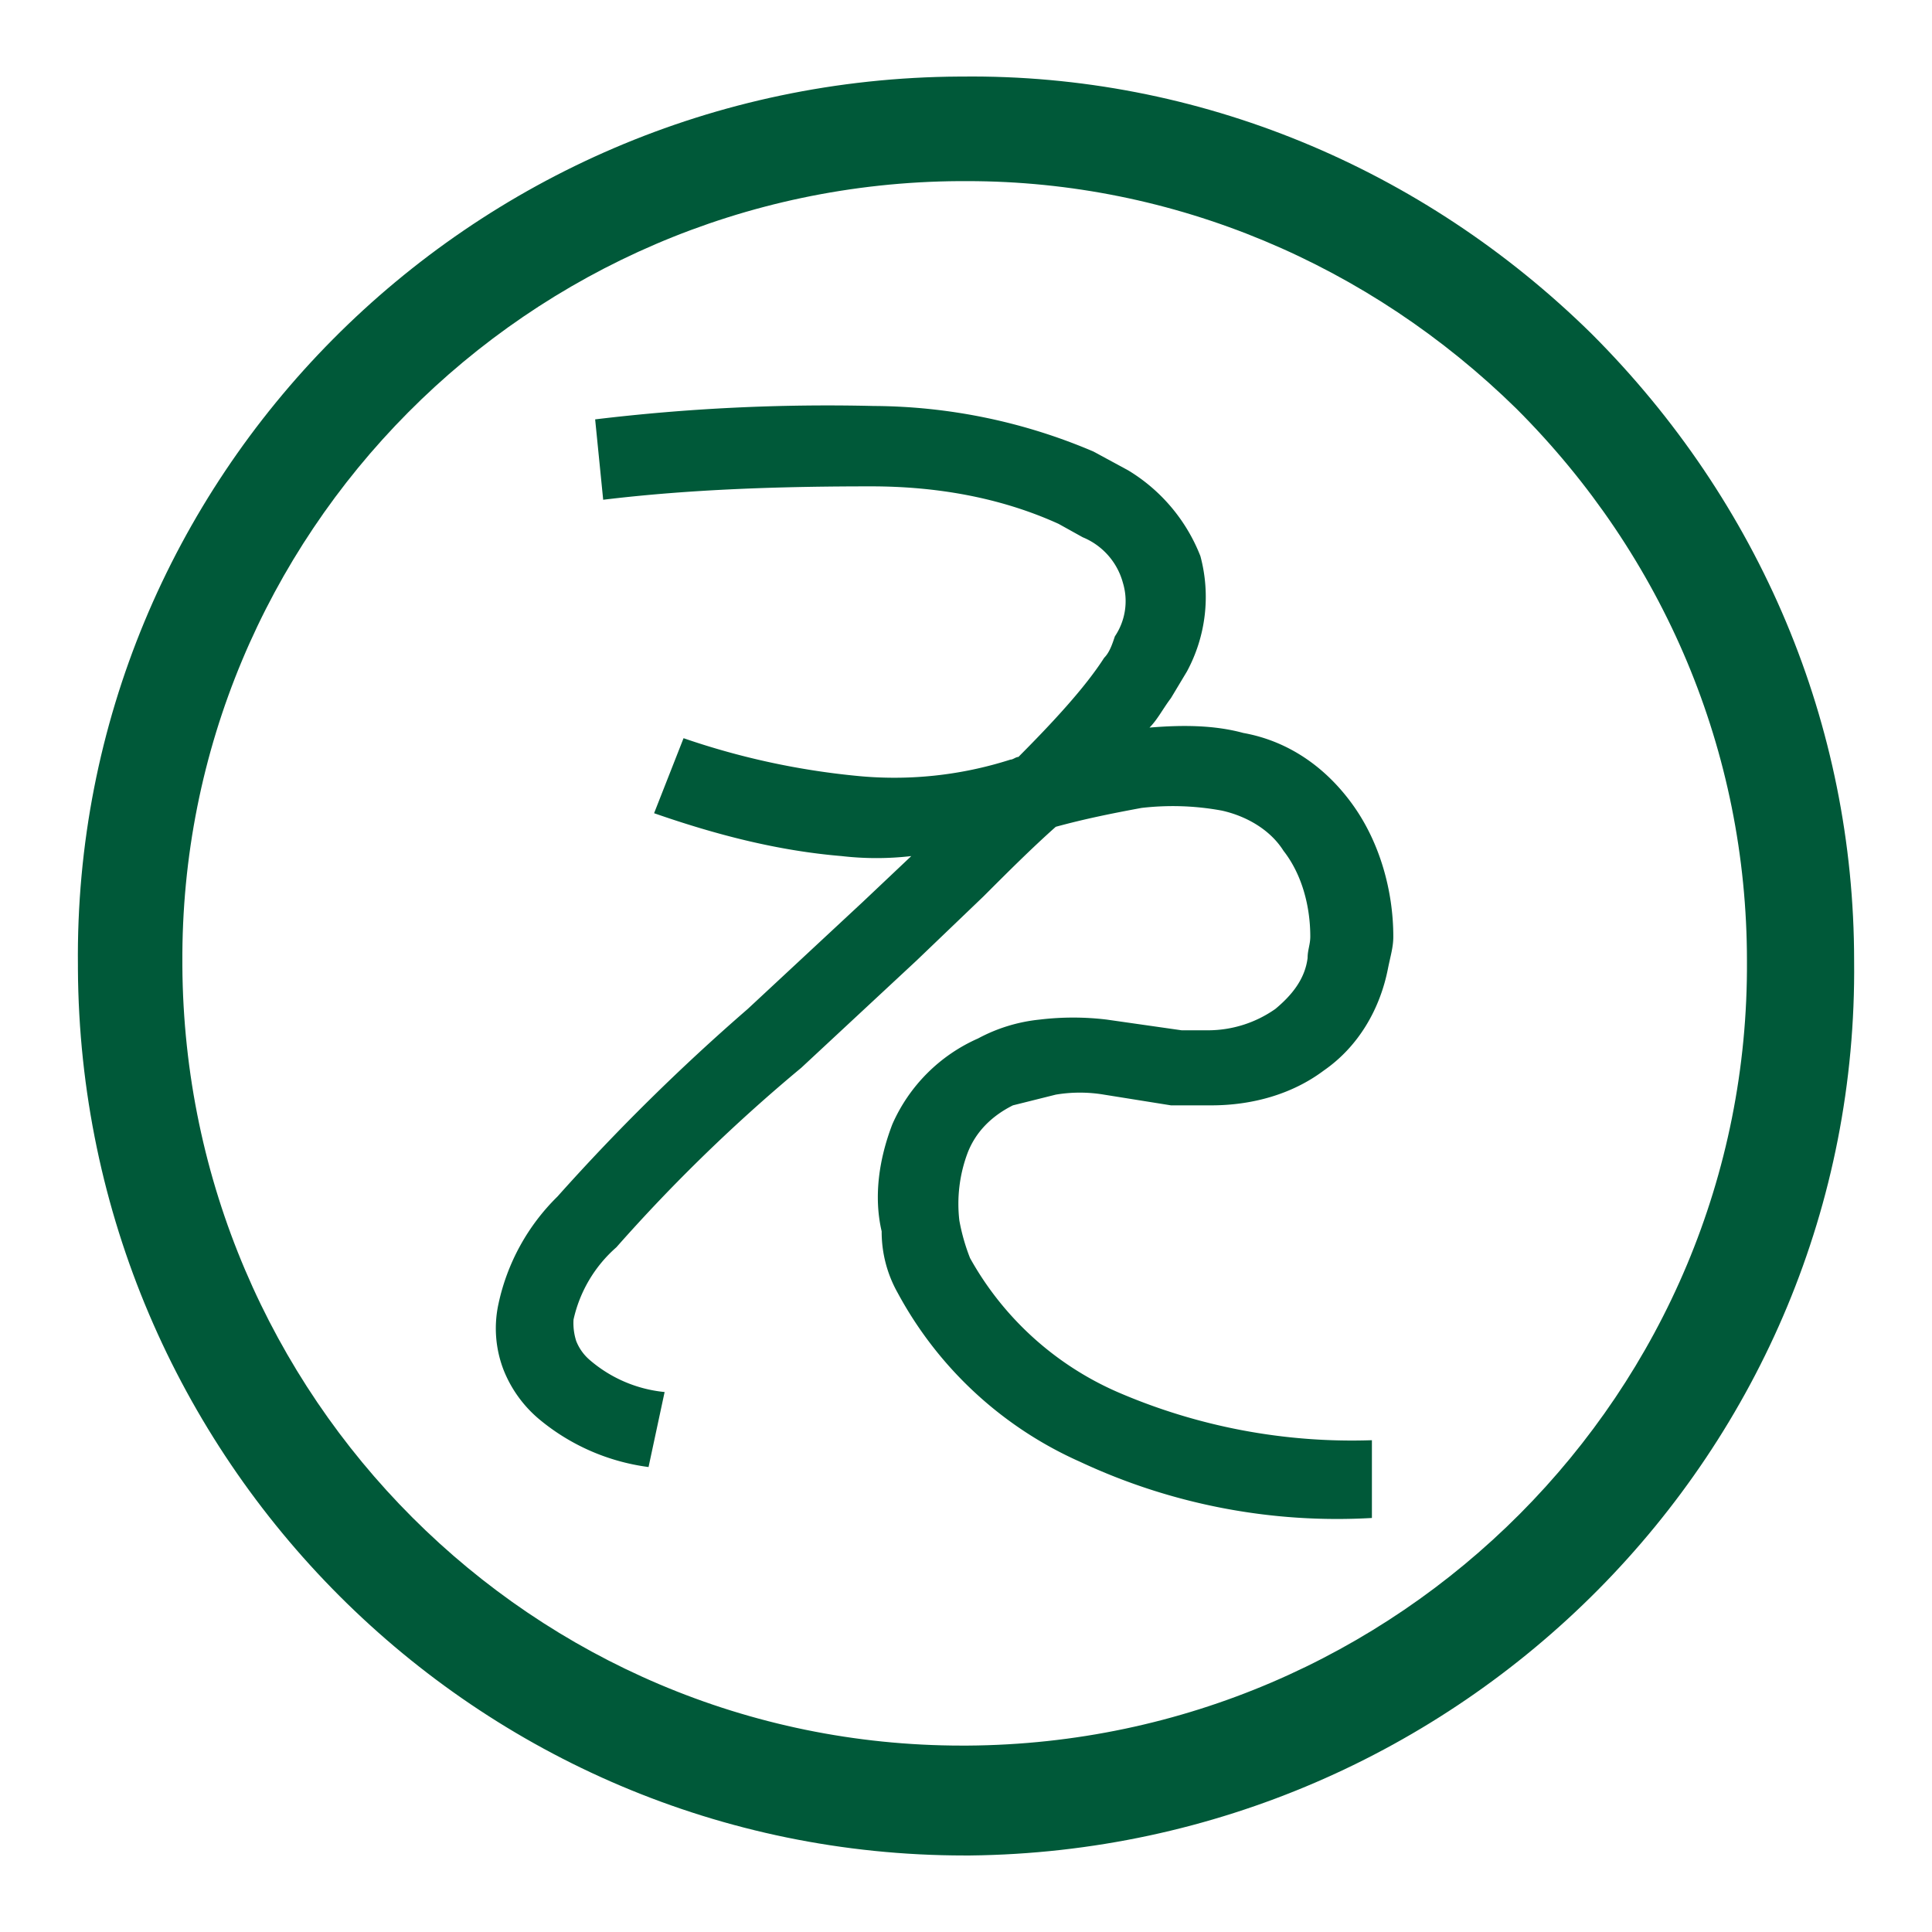
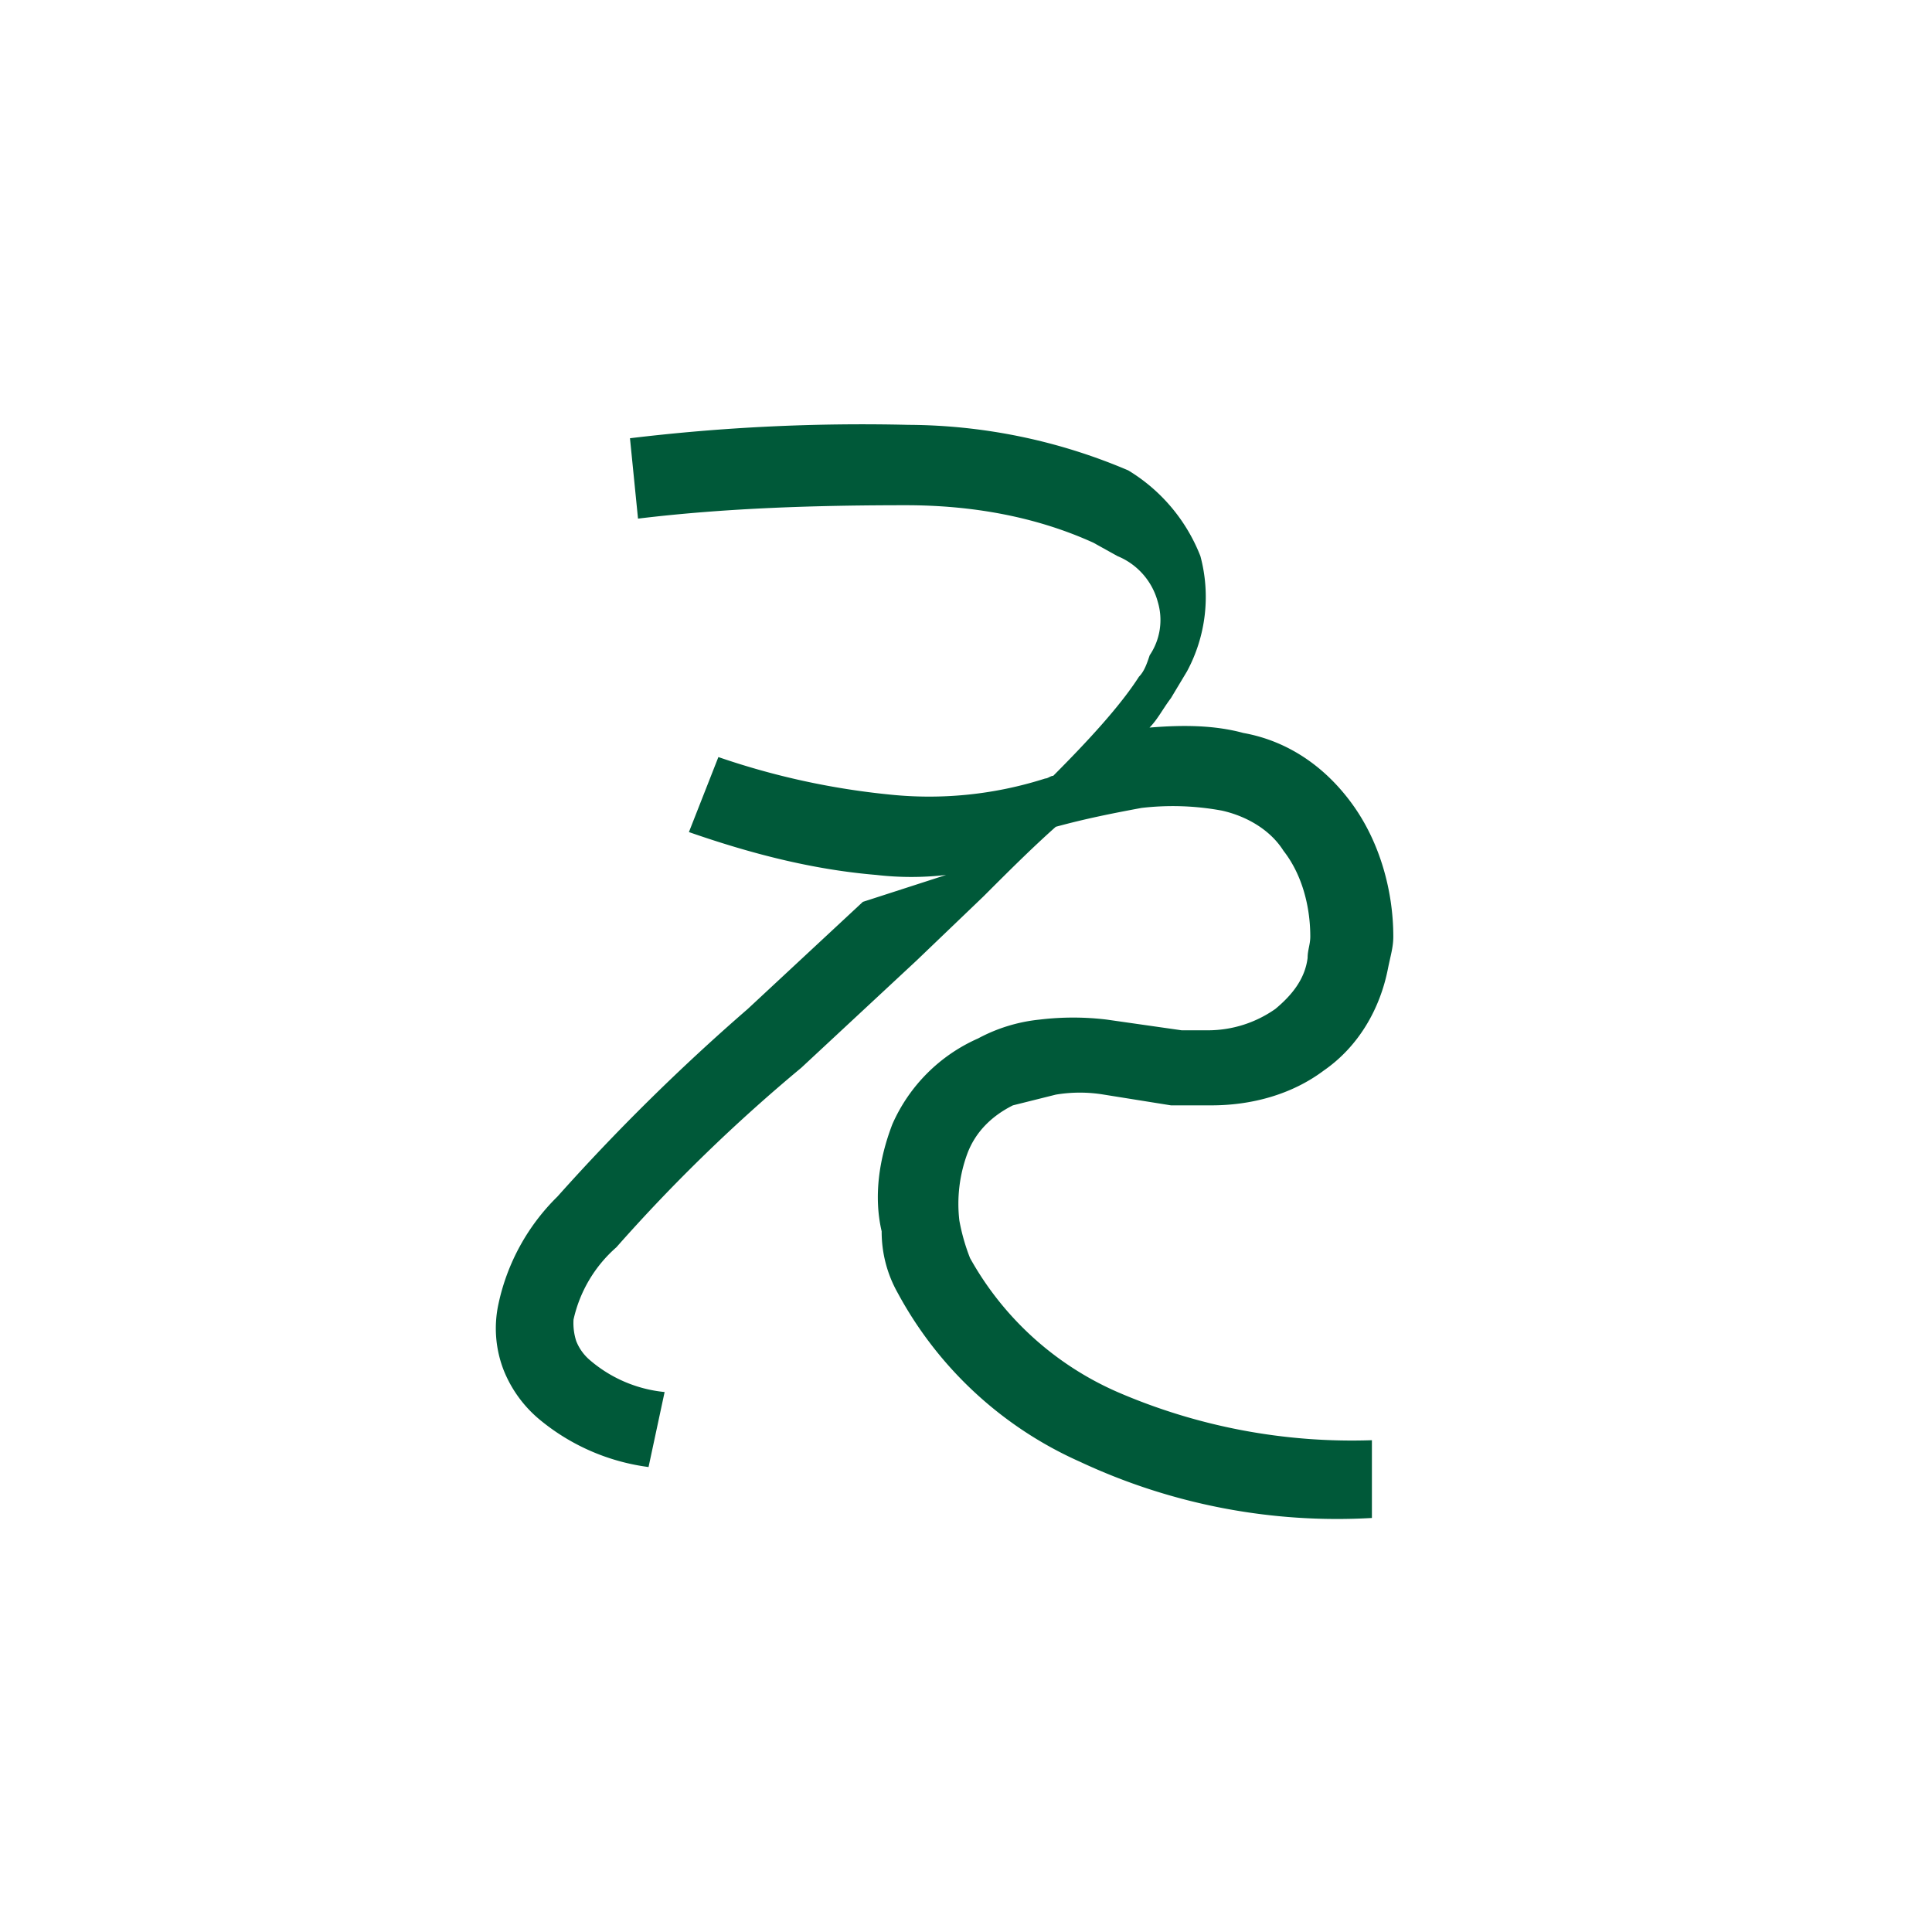
<svg xmlns="http://www.w3.org/2000/svg" id="Layer_1" data-name="Layer 1" viewBox="0 0 512 512">
  <defs>
    <style>.cls-1{fill:#005939;}</style>
  </defs>
-   <path class="cls-1" d="M255.65,491.72c-129.22,0-234.3-105.08-235-235V256C19.22,126.79,124.3,21,254.23,20.29h.71c62.47-.71,122.11,24.14,166.84,68.16,44.73,44.73,69.58,103.66,69.58,166.14C492.78,384.51,387,490.3,257.07,491.72ZM256.36,48h-2.13C139.92,48.69,47.62,141.7,48.33,255.3V256c.71,114.3,93,206.6,206.61,206.6h1.42c114.3-.71,207.31-93.72,206.6-208,0-55.38-22-107.21-61.06-146.26C362.85,70,311,48,256.36,48Z" />
-   <path class="cls-1" d="M369.24,248.2c0-12.07-3.55-24.85-10.65-34.79s-17-17-29.11-19.17c-7.81-2.13-16.33-2.13-24.85-1.42,2.13-2.13,3.55-5,5.68-7.81l4.26-7.1a41.64,41.64,0,0,0,3.55-30.53A46.23,46.23,0,0,0,299,124.66l-9.23-5a149.94,149.94,0,0,0-58.21-12.07,514.4,514.4,0,0,0-73.84,3.55l2.13,21.3c23.43-2.84,47.57-3.55,71-3.55,17,0,34.07,2.84,49.69,9.94l6.39,3.55a18.17,18.17,0,0,1,10.65,12.07,16.72,16.72,0,0,1-2.13,14.2c-.71,2.13-1.42,4.26-2.84,5.68-5,7.81-13.49,17-22.72,26.27-.71,0-1.42.71-2.13.71a100.84,100.84,0,0,1-41.17,4.26,199.92,199.92,0,0,1-45.44-9.94l-7.81,19.88c16.33,5.68,32.66,9.94,49.7,11.36a80.19,80.19,0,0,0,18.46,0L228.67,239l-30.53,28.4a555.12,555.12,0,0,0-50.41,49.7,56.37,56.37,0,0,0-15.62,28.4,30.49,30.49,0,0,0,1.42,17.74A32.86,32.86,0,0,0,142.76,376a56.75,56.75,0,0,0,29.11,12.78l4.26-19.88a35.68,35.68,0,0,1-19.88-8.52,12.74,12.74,0,0,1-3.55-5,15.58,15.58,0,0,1-.71-5.67,35.73,35.73,0,0,1,11.36-19.17,443.9,443.9,0,0,1,49-47.57l30.53-28.4,17.74-17c6.39-6.39,12.78-12.78,19.17-18.46,7.81-2.13,14.91-3.55,22.72-5a71.52,71.52,0,0,1,21.3.71c6.39,1.42,12.78,5,16.33,10.65,5,6.39,7.1,14.91,7.1,22.72,0,2.13-.71,3.55-.71,5.68-.71,5.68-4.26,9.94-8.52,13.49a31.07,31.07,0,0,1-17.75,5.68h-7.1l-19.88-2.84a74.22,74.22,0,0,0-17.75,0,43.69,43.69,0,0,0-16.33,5,44.36,44.36,0,0,0-22.71,22.72c-3.55,9.23-5,19.17-2.84,28.4a33,33,0,0,0,4.26,16.33,101.85,101.85,0,0,0,48.27,44.72,160.67,160.67,0,0,0,77.39,14.91V381.67a156.48,156.48,0,0,1-67.45-12.78,82.47,82.47,0,0,1-39.05-35.49,53,53,0,0,1-2.83-9.94,38.43,38.43,0,0,1,2.12-17.75c2.13-5.68,6.39-9.94,12.07-12.78l11.36-2.84a38.61,38.61,0,0,1,12.78,0l17.75,2.84H321c10.65,0,21.3-2.84,29.82-9.23,9.23-6.39,14.91-16.33,17-27C368.53,253.17,369.24,251,369.24,248.2Z" />
+   <path class="cls-1" d="M369.24,248.2c0-12.07-3.55-24.85-10.65-34.79s-17-17-29.11-19.17c-7.81-2.13-16.33-2.13-24.85-1.42,2.13-2.13,3.55-5,5.68-7.81l4.26-7.1a41.64,41.64,0,0,0,3.55-30.53A46.23,46.23,0,0,0,299,124.66a149.94,149.94,0,0,0-58.21-12.07,514.4,514.4,0,0,0-73.84,3.55l2.13,21.3c23.43-2.84,47.57-3.55,71-3.55,17,0,34.07,2.84,49.69,9.94l6.39,3.55a18.17,18.17,0,0,1,10.65,12.07,16.72,16.72,0,0,1-2.13,14.2c-.71,2.13-1.42,4.26-2.84,5.68-5,7.81-13.49,17-22.72,26.27-.71,0-1.42.71-2.13.71a100.84,100.84,0,0,1-41.17,4.26,199.92,199.92,0,0,1-45.44-9.94l-7.81,19.88c16.33,5.68,32.66,9.94,49.7,11.36a80.19,80.19,0,0,0,18.46,0L228.67,239l-30.53,28.4a555.12,555.12,0,0,0-50.41,49.7,56.37,56.37,0,0,0-15.62,28.4,30.49,30.49,0,0,0,1.42,17.74A32.86,32.86,0,0,0,142.76,376a56.75,56.75,0,0,0,29.11,12.78l4.26-19.88a35.68,35.68,0,0,1-19.88-8.52,12.74,12.74,0,0,1-3.55-5,15.58,15.58,0,0,1-.71-5.67,35.73,35.73,0,0,1,11.36-19.17,443.9,443.9,0,0,1,49-47.57l30.53-28.4,17.74-17c6.39-6.39,12.78-12.78,19.17-18.46,7.81-2.13,14.91-3.55,22.72-5a71.52,71.52,0,0,1,21.3.71c6.39,1.42,12.78,5,16.33,10.65,5,6.39,7.1,14.91,7.1,22.72,0,2.13-.71,3.55-.71,5.68-.71,5.68-4.26,9.94-8.52,13.49a31.07,31.07,0,0,1-17.75,5.68h-7.1l-19.88-2.84a74.22,74.22,0,0,0-17.75,0,43.69,43.69,0,0,0-16.33,5,44.36,44.36,0,0,0-22.71,22.72c-3.55,9.23-5,19.17-2.84,28.4a33,33,0,0,0,4.26,16.33,101.85,101.85,0,0,0,48.27,44.72,160.67,160.67,0,0,0,77.39,14.91V381.67a156.48,156.48,0,0,1-67.45-12.78,82.47,82.47,0,0,1-39.05-35.49,53,53,0,0,1-2.83-9.94,38.43,38.43,0,0,1,2.12-17.75c2.13-5.68,6.39-9.94,12.07-12.78l11.36-2.84a38.61,38.61,0,0,1,12.78,0l17.75,2.84H321c10.65,0,21.3-2.84,29.82-9.23,9.23-6.39,14.91-16.33,17-27C368.53,253.17,369.24,251,369.24,248.2Z" />
</svg>